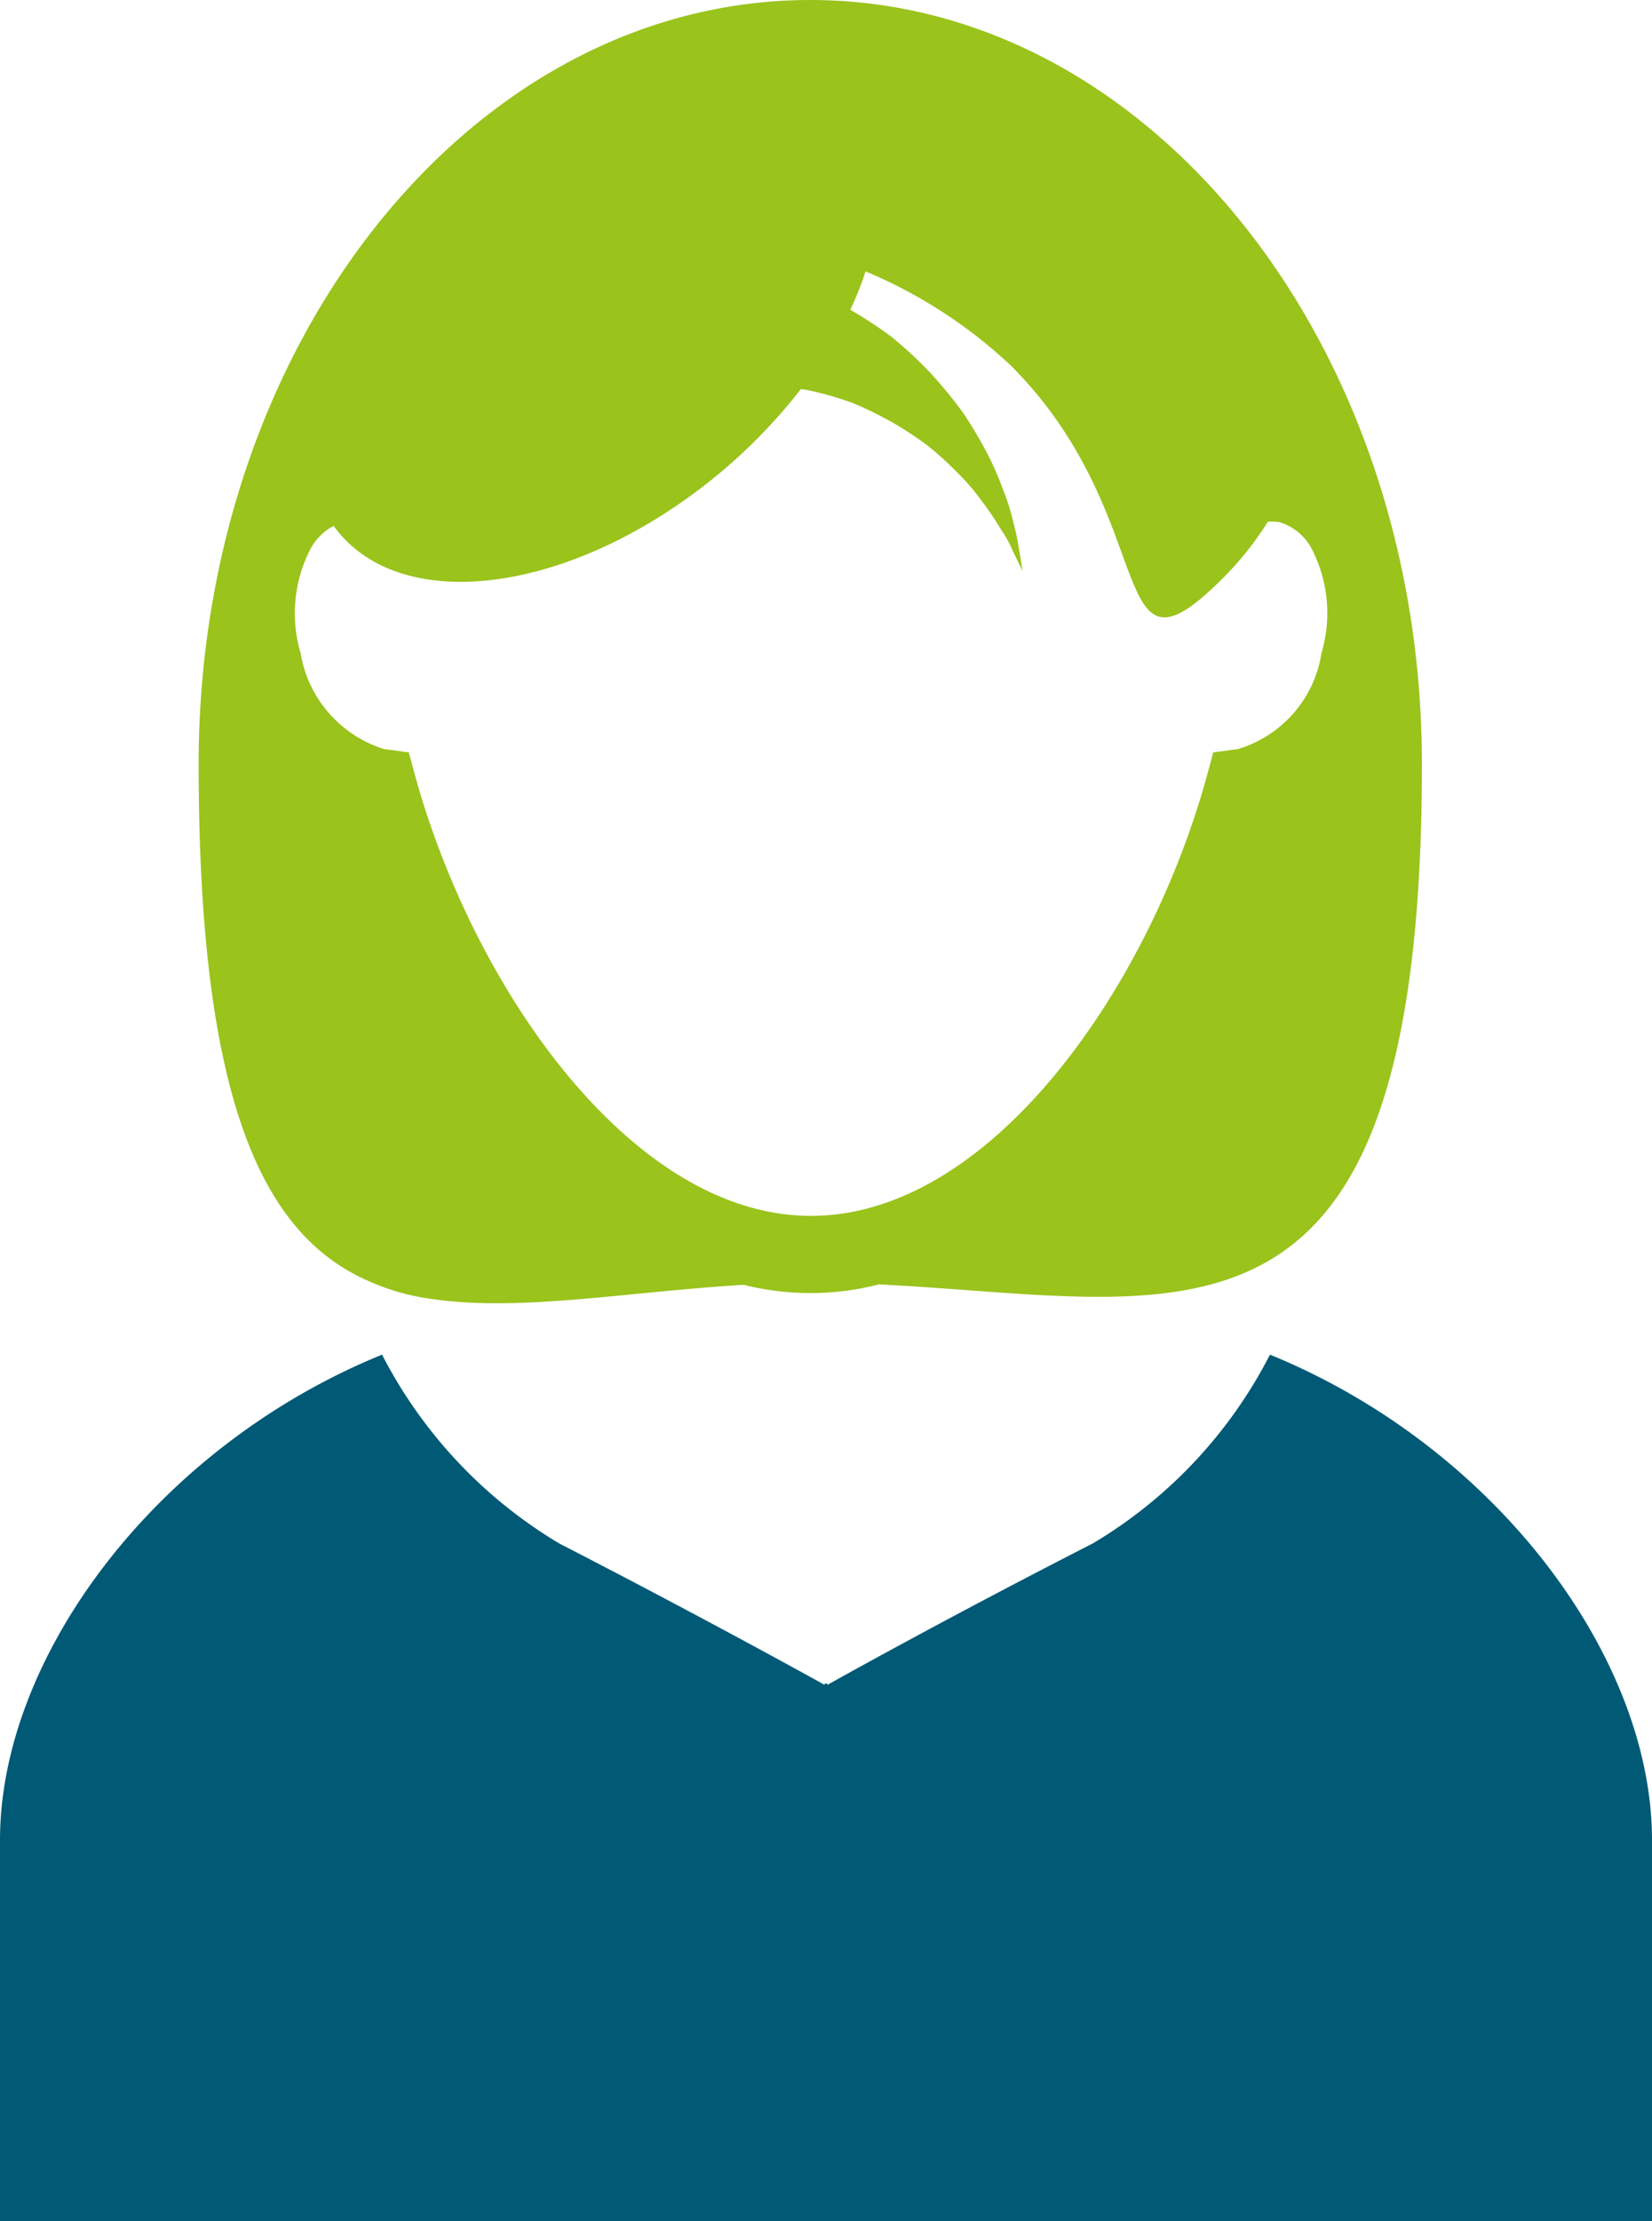
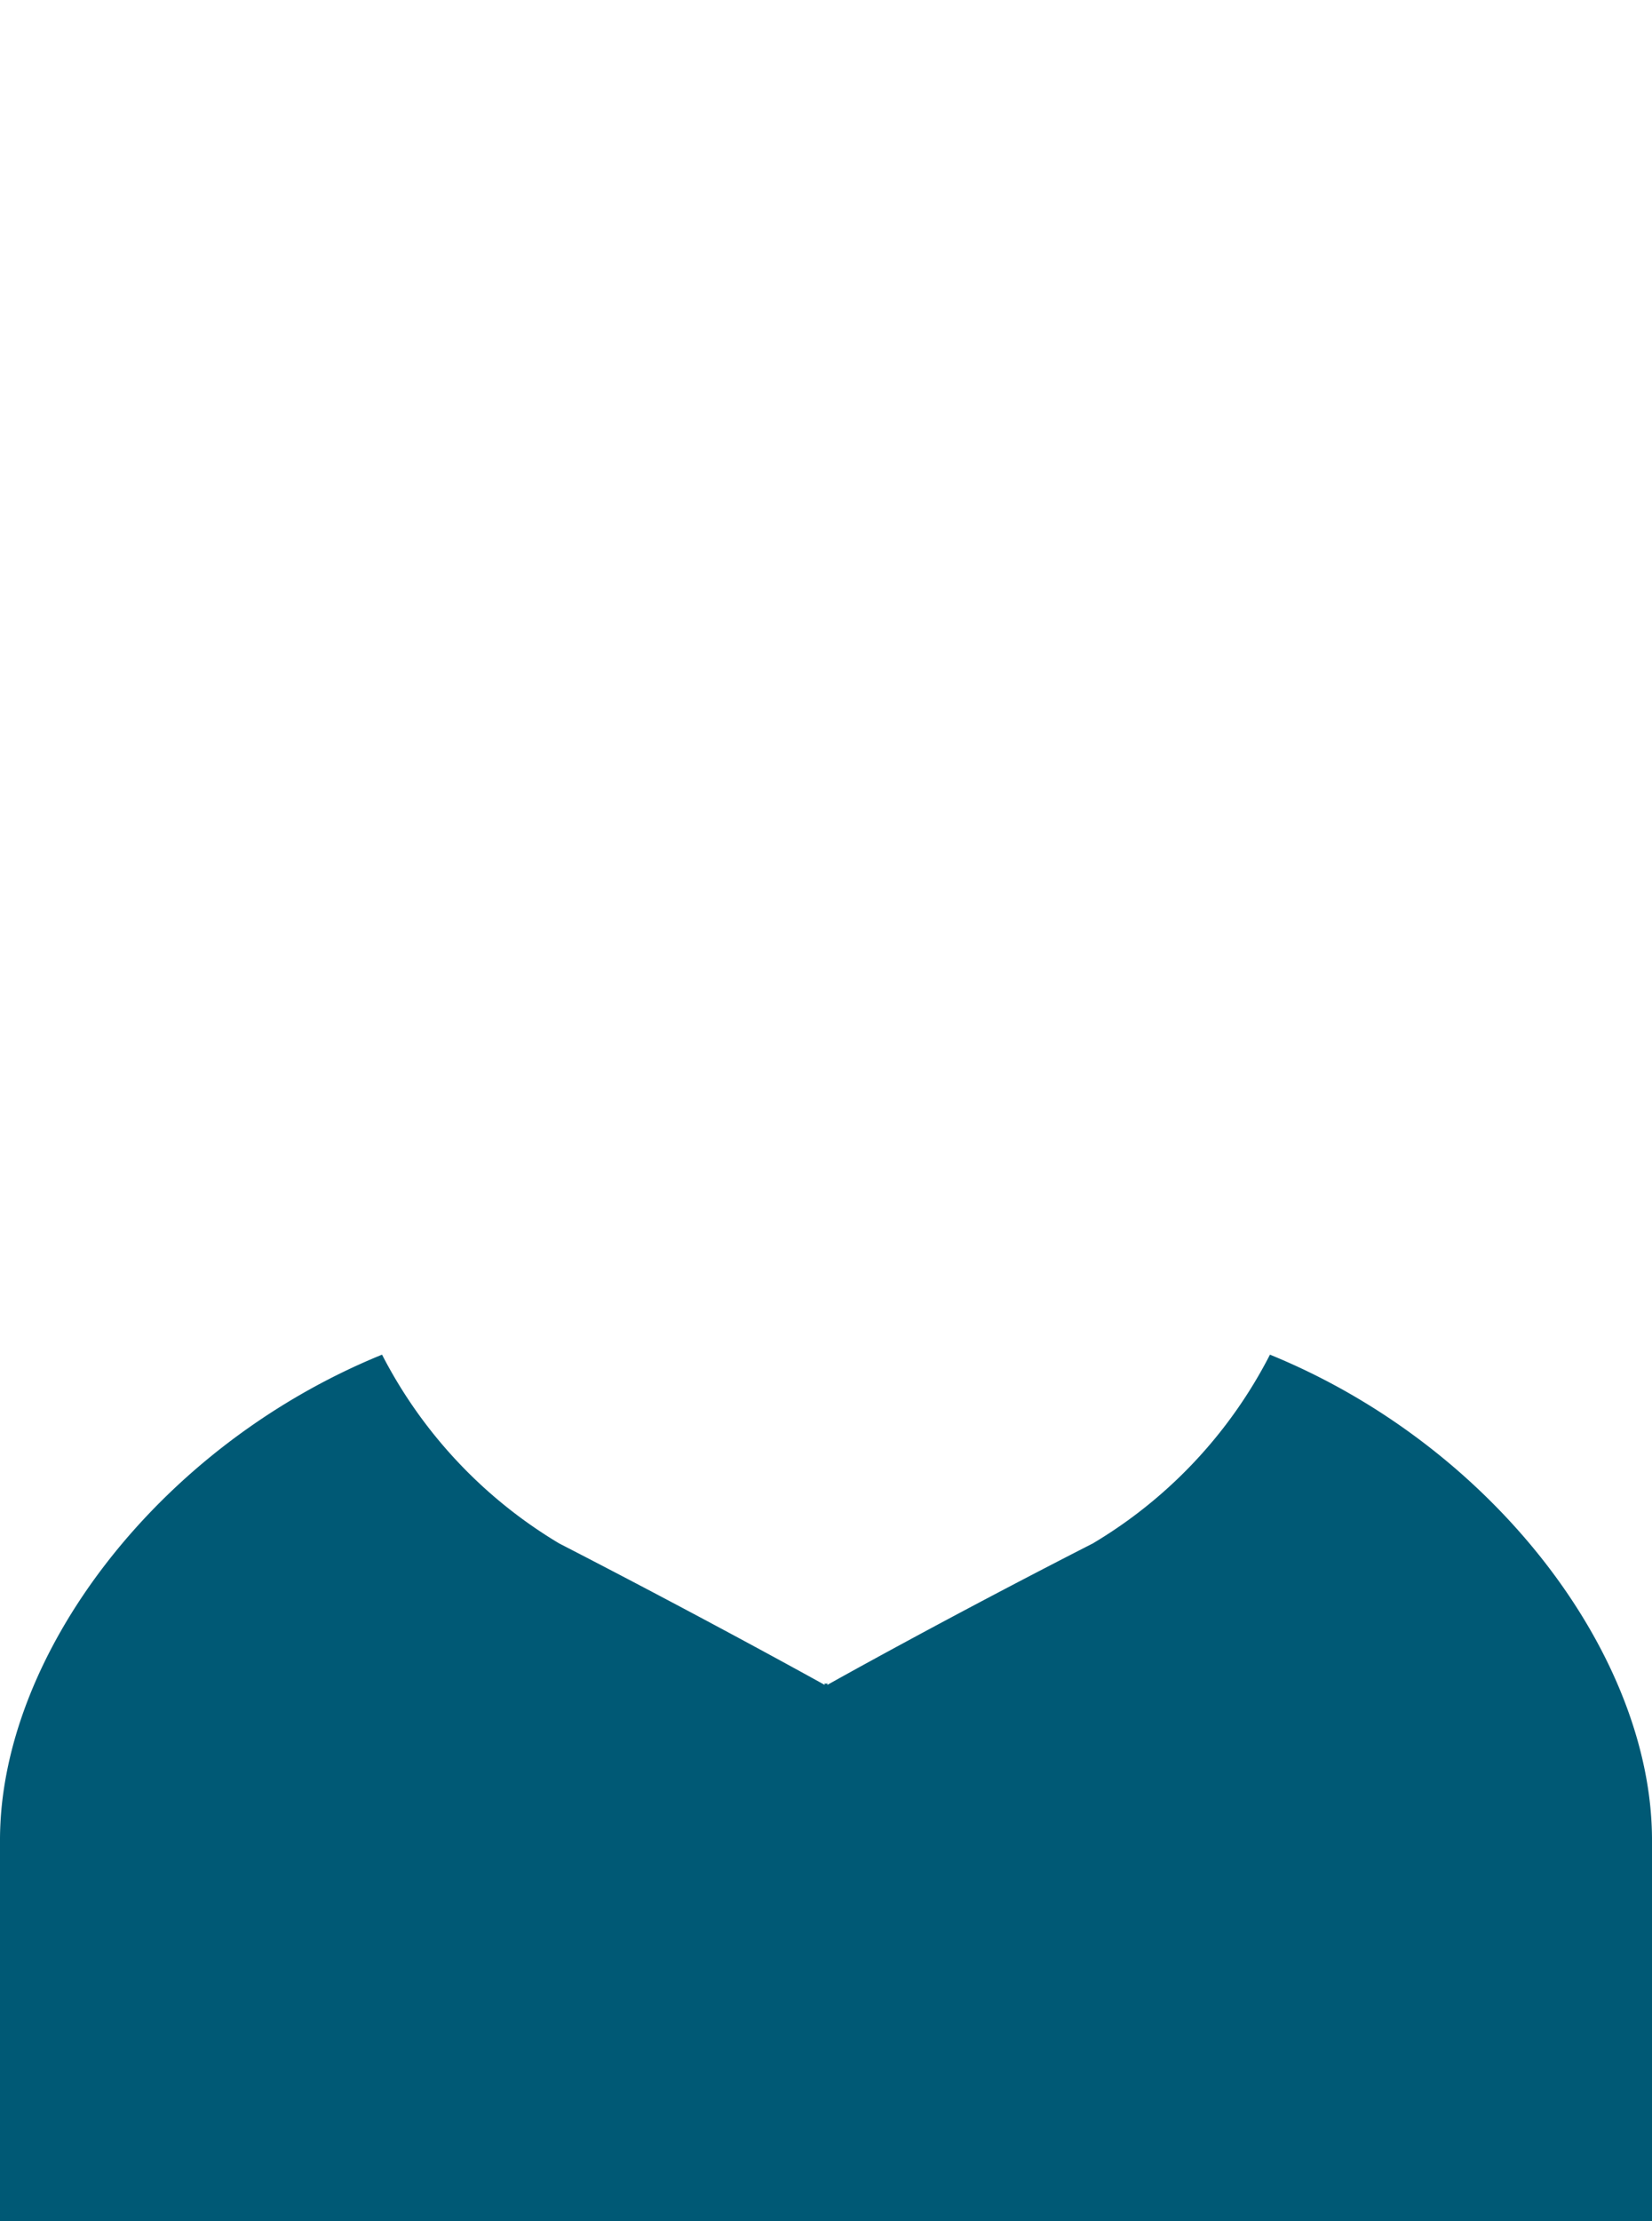
<svg xmlns="http://www.w3.org/2000/svg" id="Group_39145" data-name="Group 39145" width="44.344" height="59.598" viewBox="0 0 44.344 59.598">
-   <path id="Path_30708" data-name="Path 30708" d="M123.141,34.854c2.361.355,5.244-.189,8.392-.377a7.343,7.343,0,0,0,3.625-.011c8.193.4,14.578,2.716,14.578-13.957C149.737,9.19,142.387,0,133.318,0S116.9,9.19,116.9,20.509c0,9.1,1.74,12.638,4.567,13.869A6.06,6.06,0,0,0,123.141,34.854Zm-2.616-20.742c1.718,2.383,6.175,1.874,10.022-1.142a14.653,14.653,0,0,0,2.517-2.528,2.219,2.219,0,0,1,.266.044,8.863,8.863,0,0,1,1.109.321,10.2,10.2,0,0,1,1.053.51,9.62,9.62,0,0,1,.964.632,8.844,8.844,0,0,1,.82.743,5.853,5.853,0,0,1,.654.765,7.515,7.515,0,0,1,.488.721,3.377,3.377,0,0,1,.333.6c.166.344.266.543.266.543s-.033-.211-.1-.6a5.5,5.5,0,0,0-.144-.687,5.746,5.746,0,0,0-.277-.887,8.519,8.519,0,0,0-.443-1.009,11.428,11.428,0,0,0-.643-1.075,12.416,12.416,0,0,0-.865-1.053,11.076,11.076,0,0,0-1.053-.976,11.027,11.027,0,0,0-1.1-.721,8.66,8.66,0,0,0,.41-1.031,13.031,13.031,0,0,1,3.9,2.528c4.113,4.113,2.494,8.891,5.665,5.731A8.526,8.526,0,0,0,145.6,14a1.4,1.4,0,0,1,.31.011,1.457,1.457,0,0,1,.865.71,3.766,3.766,0,0,1,.266,2.8A3.2,3.2,0,0,1,144.8,20.1l-.665.089-.177.654c-1.574,5.709-5.82,11.784-10.62,11.784s-9.035-6.075-10.62-11.784l-.177-.654-.665-.089a3.255,3.255,0,0,1-2.239-2.572,3.767,3.767,0,0,1,.266-2.8A1.491,1.491,0,0,1,120.525,14.112Z" transform="translate(-111.568)" fill="#9ac31c" />
  <path id="Path_30709" data-name="Path 30709" d="M102.889,327.9a12.554,12.554,0,0,1-4.756,5.066c-4.08,2.084-7.117,3.791-7.117,3.791l-.011-.011v-.033l-.033.022-.033-.022v.033l-.011.011s-3.026-1.685-7.117-3.791a12.628,12.628,0,0,1-4.756-5.066c-6.042,2.461-10.255,8.093-10.255,13.026v10.221h44.344V340.926C113.144,336,108.92,330.361,102.889,327.9Z" transform="translate(-68.8 -291.549)" fill="#005975" />
</svg>